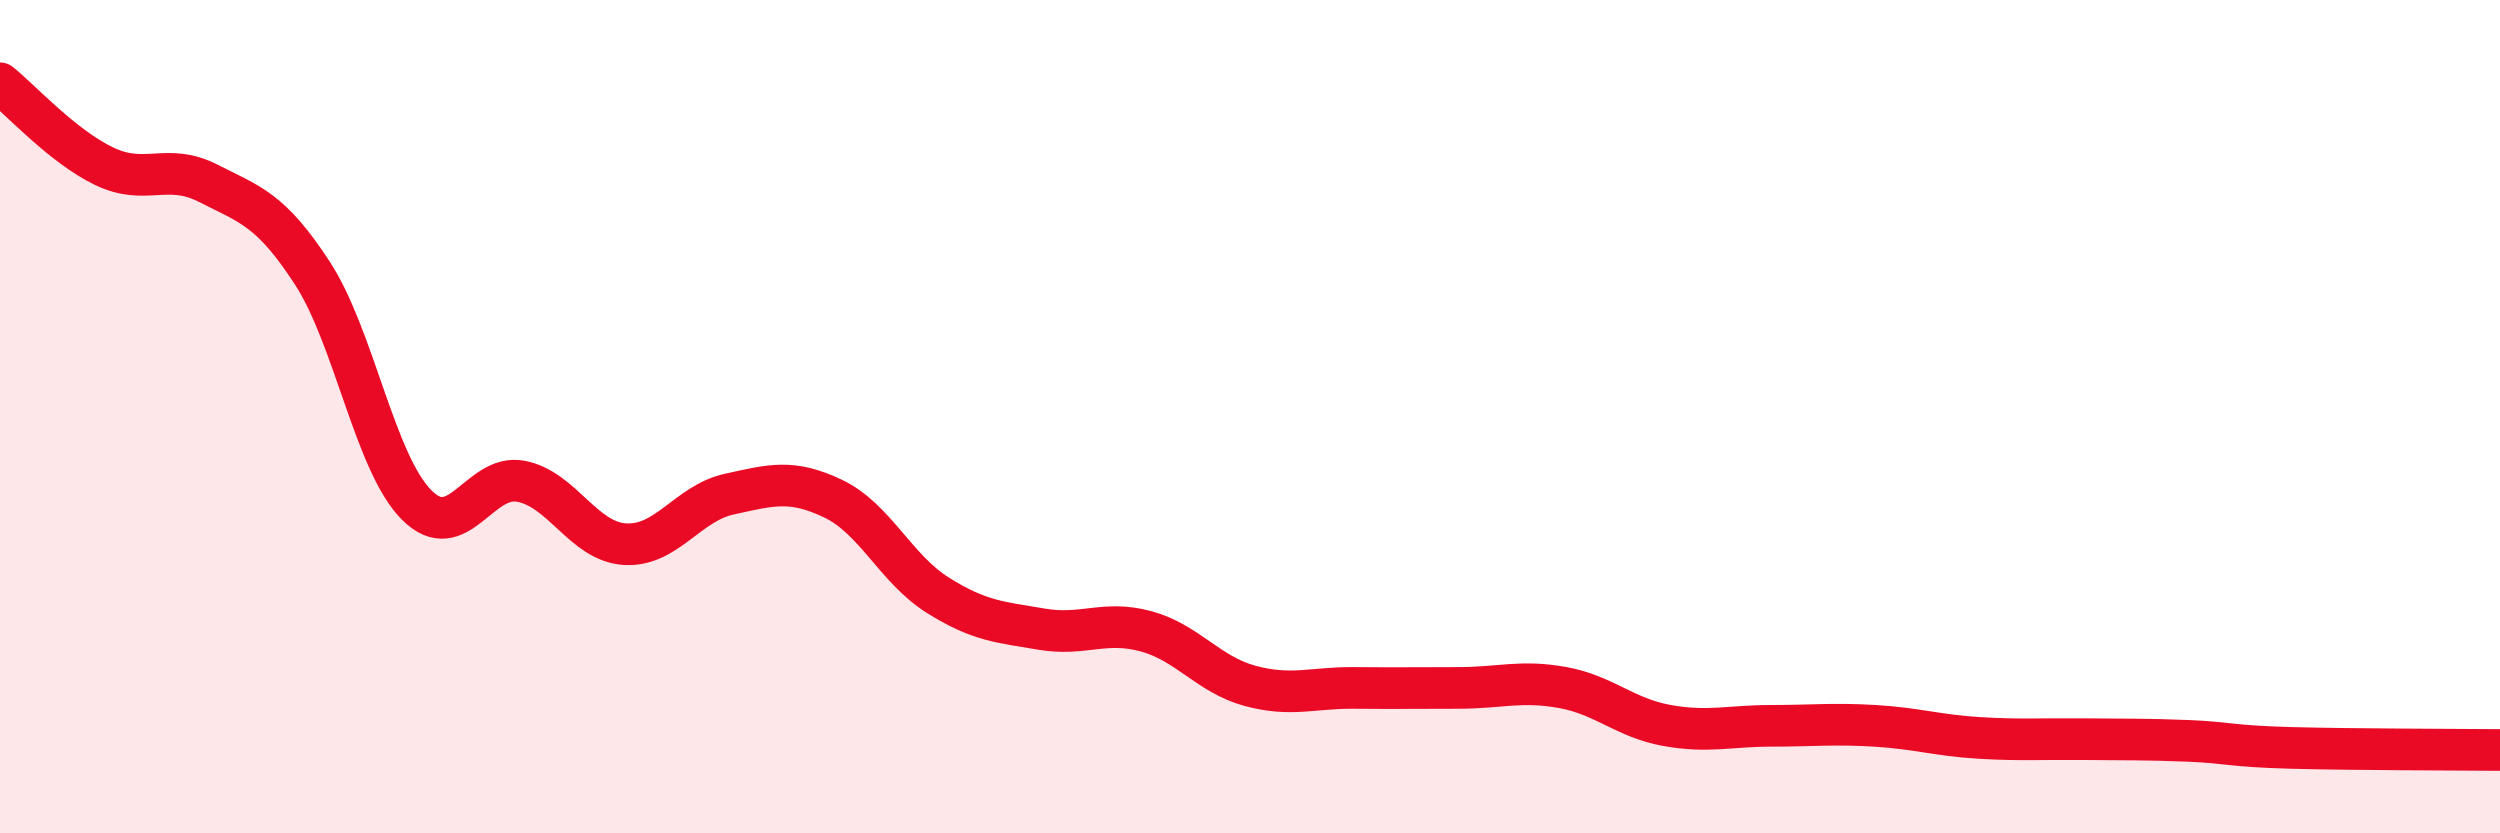
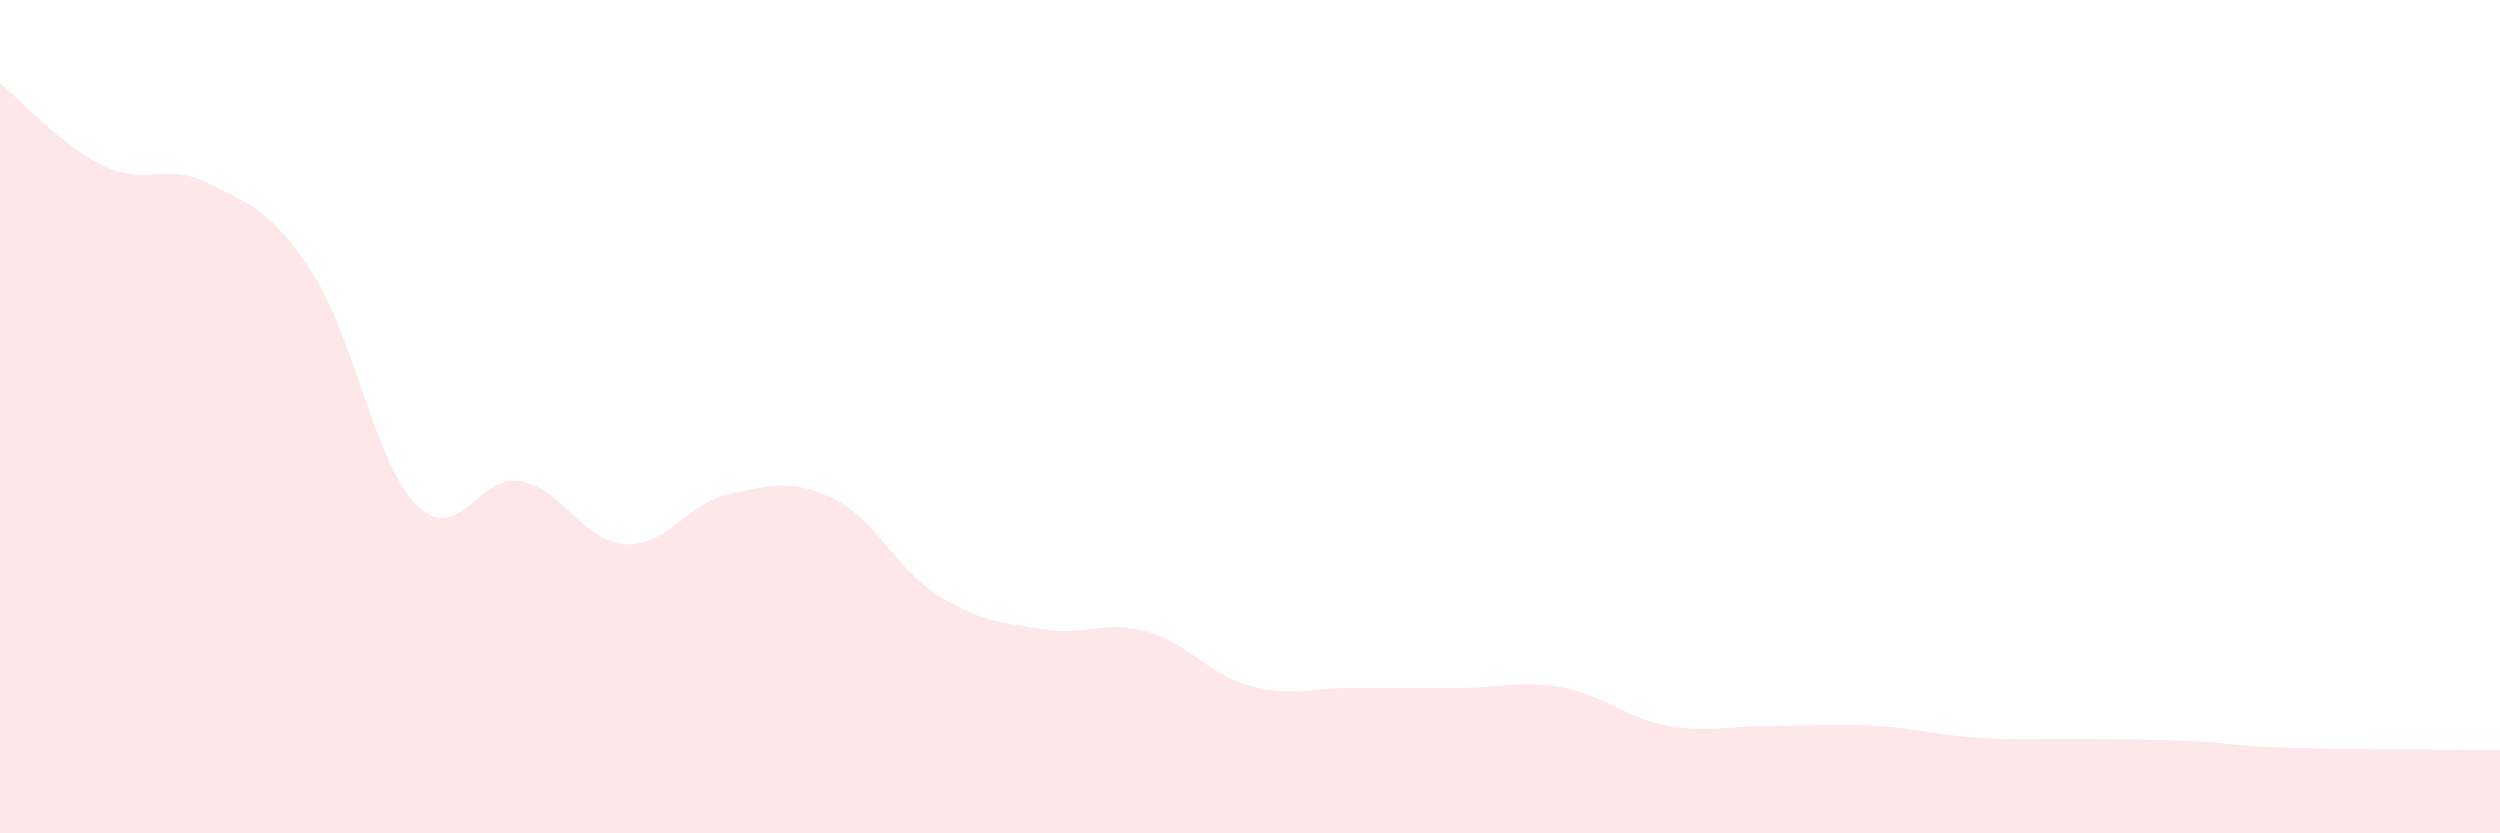
<svg xmlns="http://www.w3.org/2000/svg" width="60" height="20" viewBox="0 0 60 20">
  <path d="M 0,2 C 0.5,2.4 1.5,3.51 2.5,3.99 C 3.5,4.47 4,3.89 5,4.4 C 6,4.91 6.5,5.02 7.5,6.56 C 8.5,8.1 9,11.12 10,12.12 C 11,13.12 11.5,11.36 12.5,11.55 C 13.5,11.74 14,13 15,13.06 C 16,13.12 16.5,12.08 17.5,11.86 C 18.5,11.64 19,11.49 20,11.97 C 21,12.45 21.5,13.65 22.5,14.28 C 23.5,14.91 24,14.93 25,15.1 C 26,15.27 26.5,14.88 27.5,15.15 C 28.5,15.42 29,16.19 30,16.46 C 31,16.73 31.5,16.5 32.5,16.51 C 33.5,16.52 34,16.51 35,16.51 C 36,16.51 36.5,16.32 37.5,16.5 C 38.5,16.68 39,17.23 40,17.41 C 41,17.59 41.5,17.42 42.5,17.42 C 43.5,17.42 44,17.36 45,17.42 C 46,17.48 46.5,17.65 47.5,17.71 C 48.5,17.77 49,17.73 50,17.74 C 51,17.75 51.5,17.74 52.5,17.78 C 53.5,17.82 53.5,17.91 55,17.95 C 56.5,17.99 59,17.99 60,18L60 20L0 20Z" fill="#EB0A25" opacity="0.1" stroke-linecap="round" stroke-linejoin="round" />
-   <path d="M 0,2 C 0.5,2.4 1.5,3.51 2.5,3.99 C 3.5,4.47 4,3.89 5,4.4 C 6,4.91 6.5,5.02 7.5,6.56 C 8.5,8.1 9,11.12 10,12.12 C 11,13.12 11.5,11.36 12.5,11.55 C 13.5,11.74 14,13 15,13.06 C 16,13.12 16.5,12.08 17.5,11.86 C 18.5,11.64 19,11.49 20,11.97 C 21,12.45 21.5,13.65 22.5,14.28 C 23.5,14.91 24,14.93 25,15.1 C 26,15.27 26.5,14.88 27.5,15.15 C 28.5,15.42 29,16.19 30,16.46 C 31,16.73 31.5,16.5 32.5,16.51 C 33.5,16.52 34,16.51 35,16.51 C 36,16.51 36.5,16.32 37.5,16.5 C 38.5,16.68 39,17.23 40,17.41 C 41,17.59 41.5,17.42 42.5,17.42 C 43.5,17.42 44,17.36 45,17.42 C 46,17.48 46.5,17.65 47.5,17.71 C 48.5,17.77 49,17.73 50,17.74 C 51,17.75 51.5,17.74 52.5,17.78 C 53.5,17.82 53.5,17.91 55,17.95 C 56.5,17.99 59,17.99 60,18" stroke="#EB0A25" stroke-width="1" fill="none" stroke-linecap="round" stroke-linejoin="round" />
</svg>